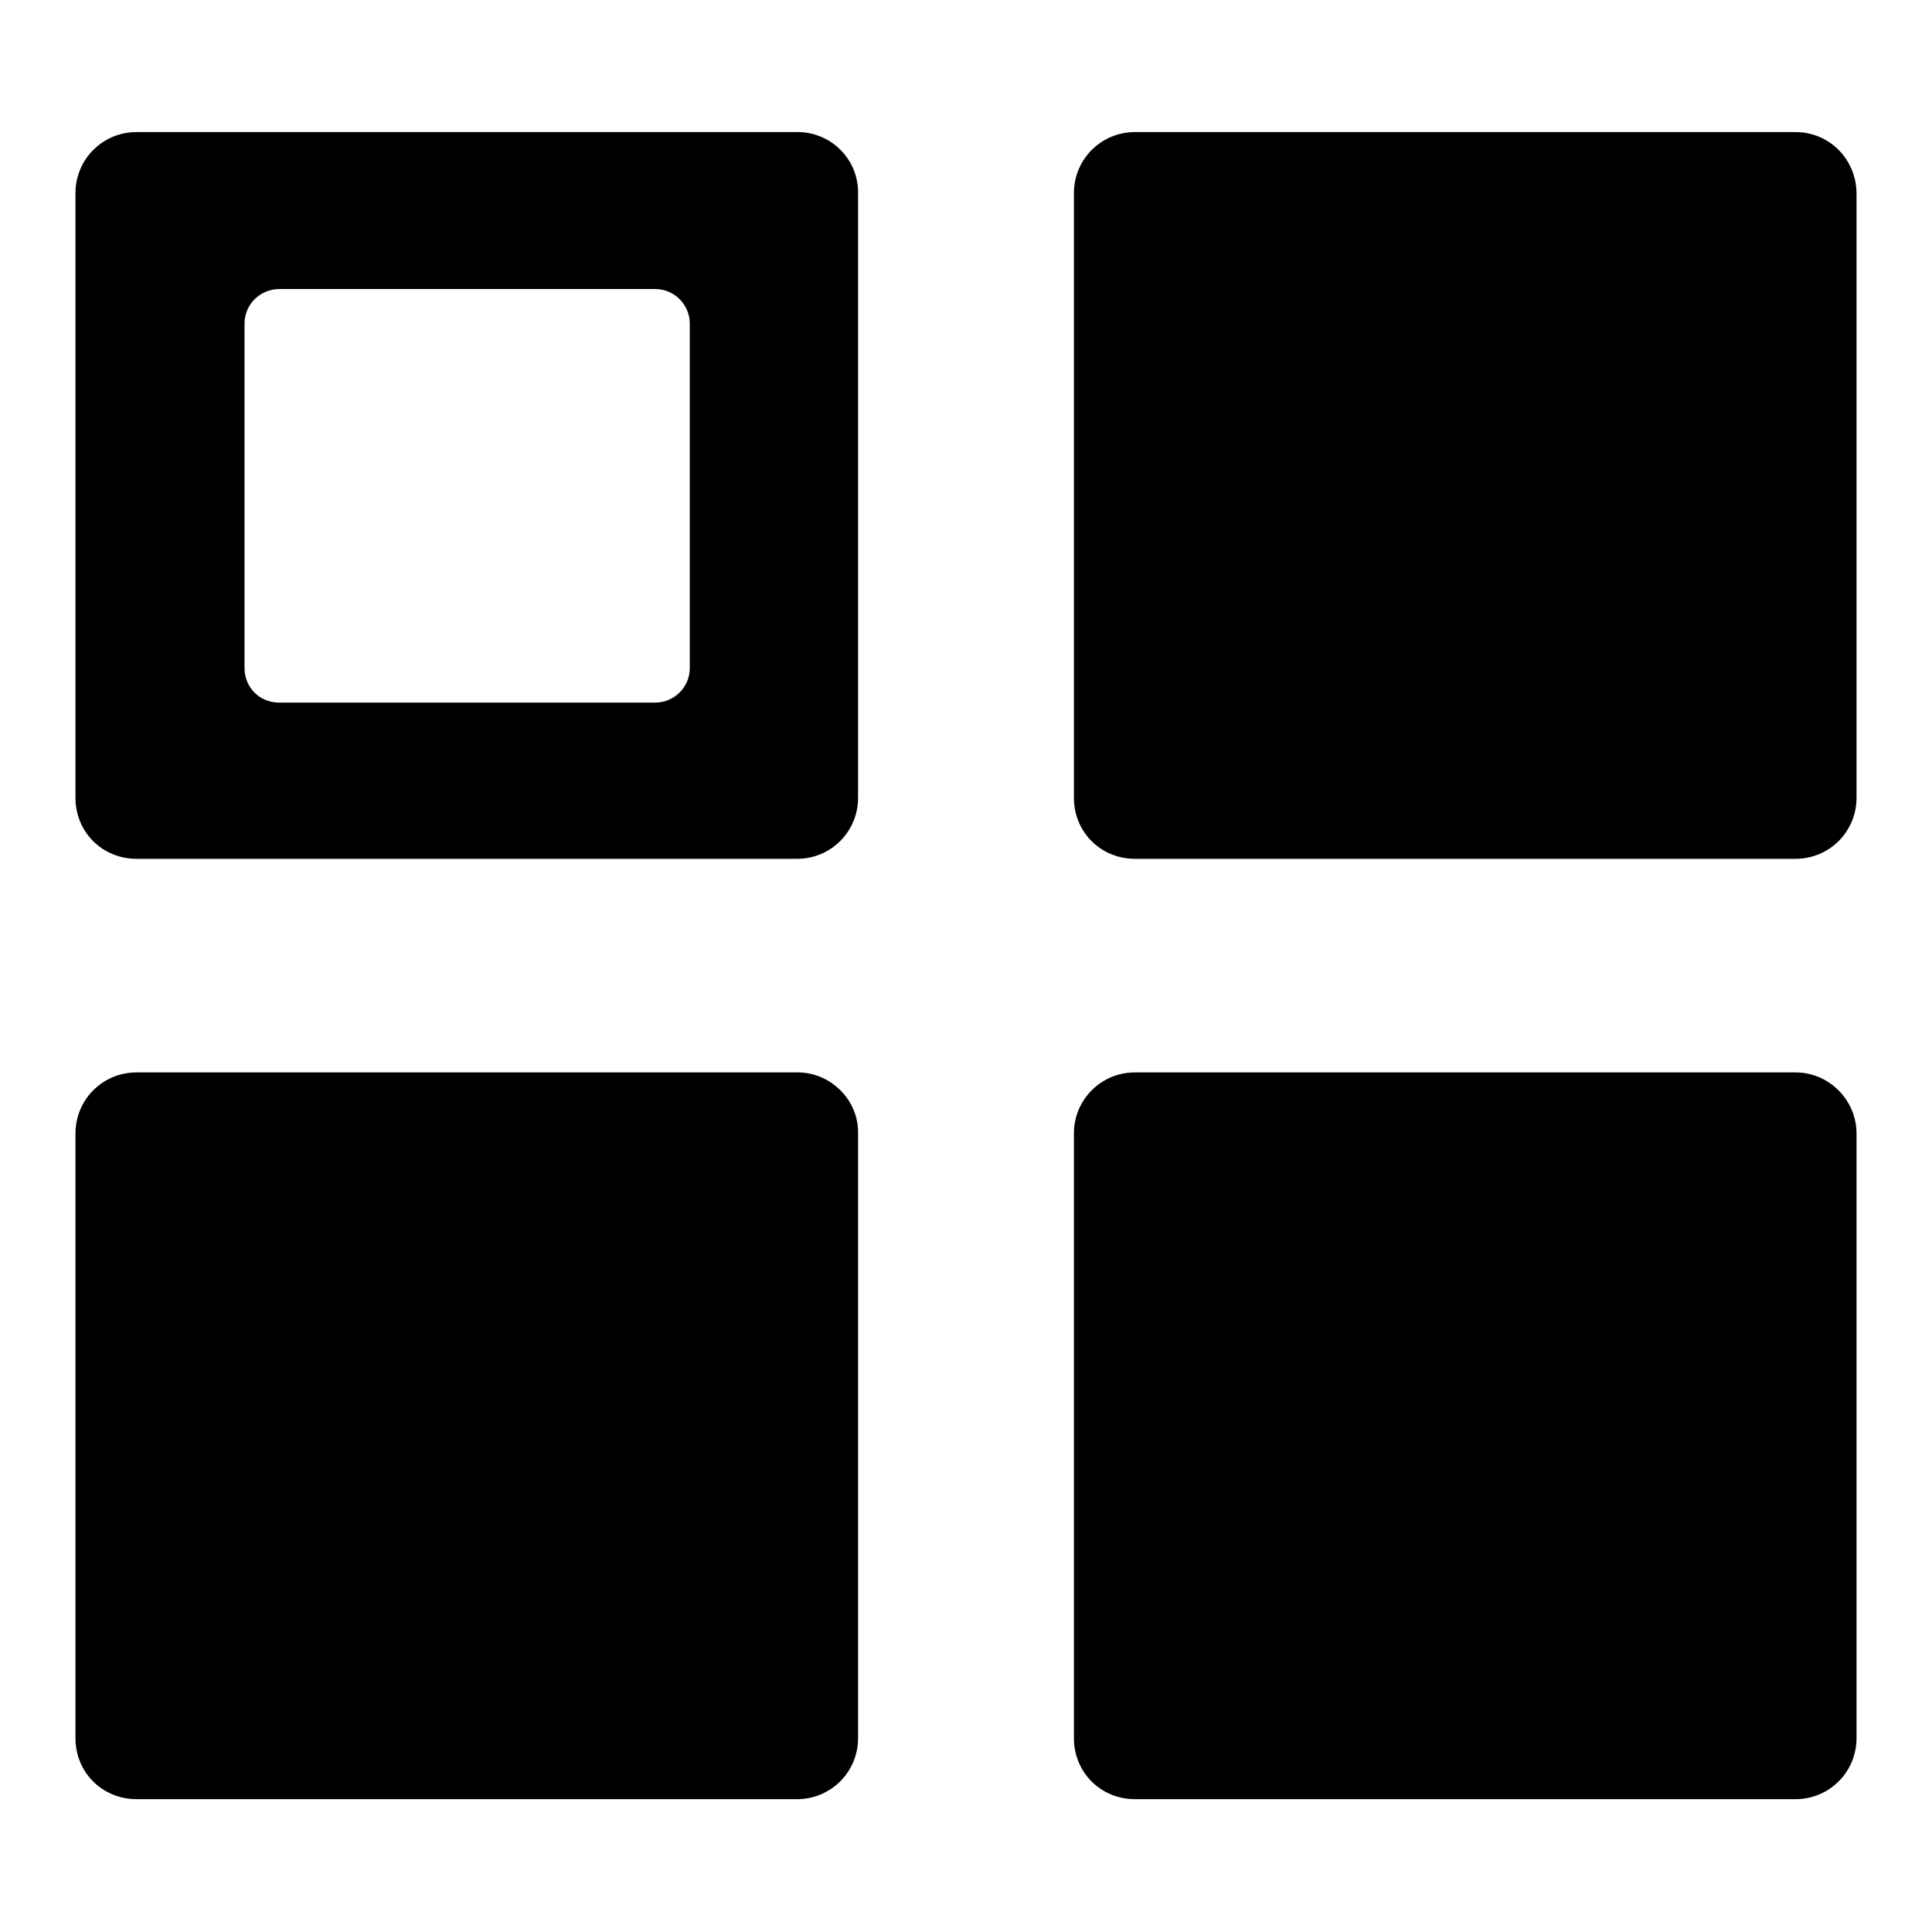
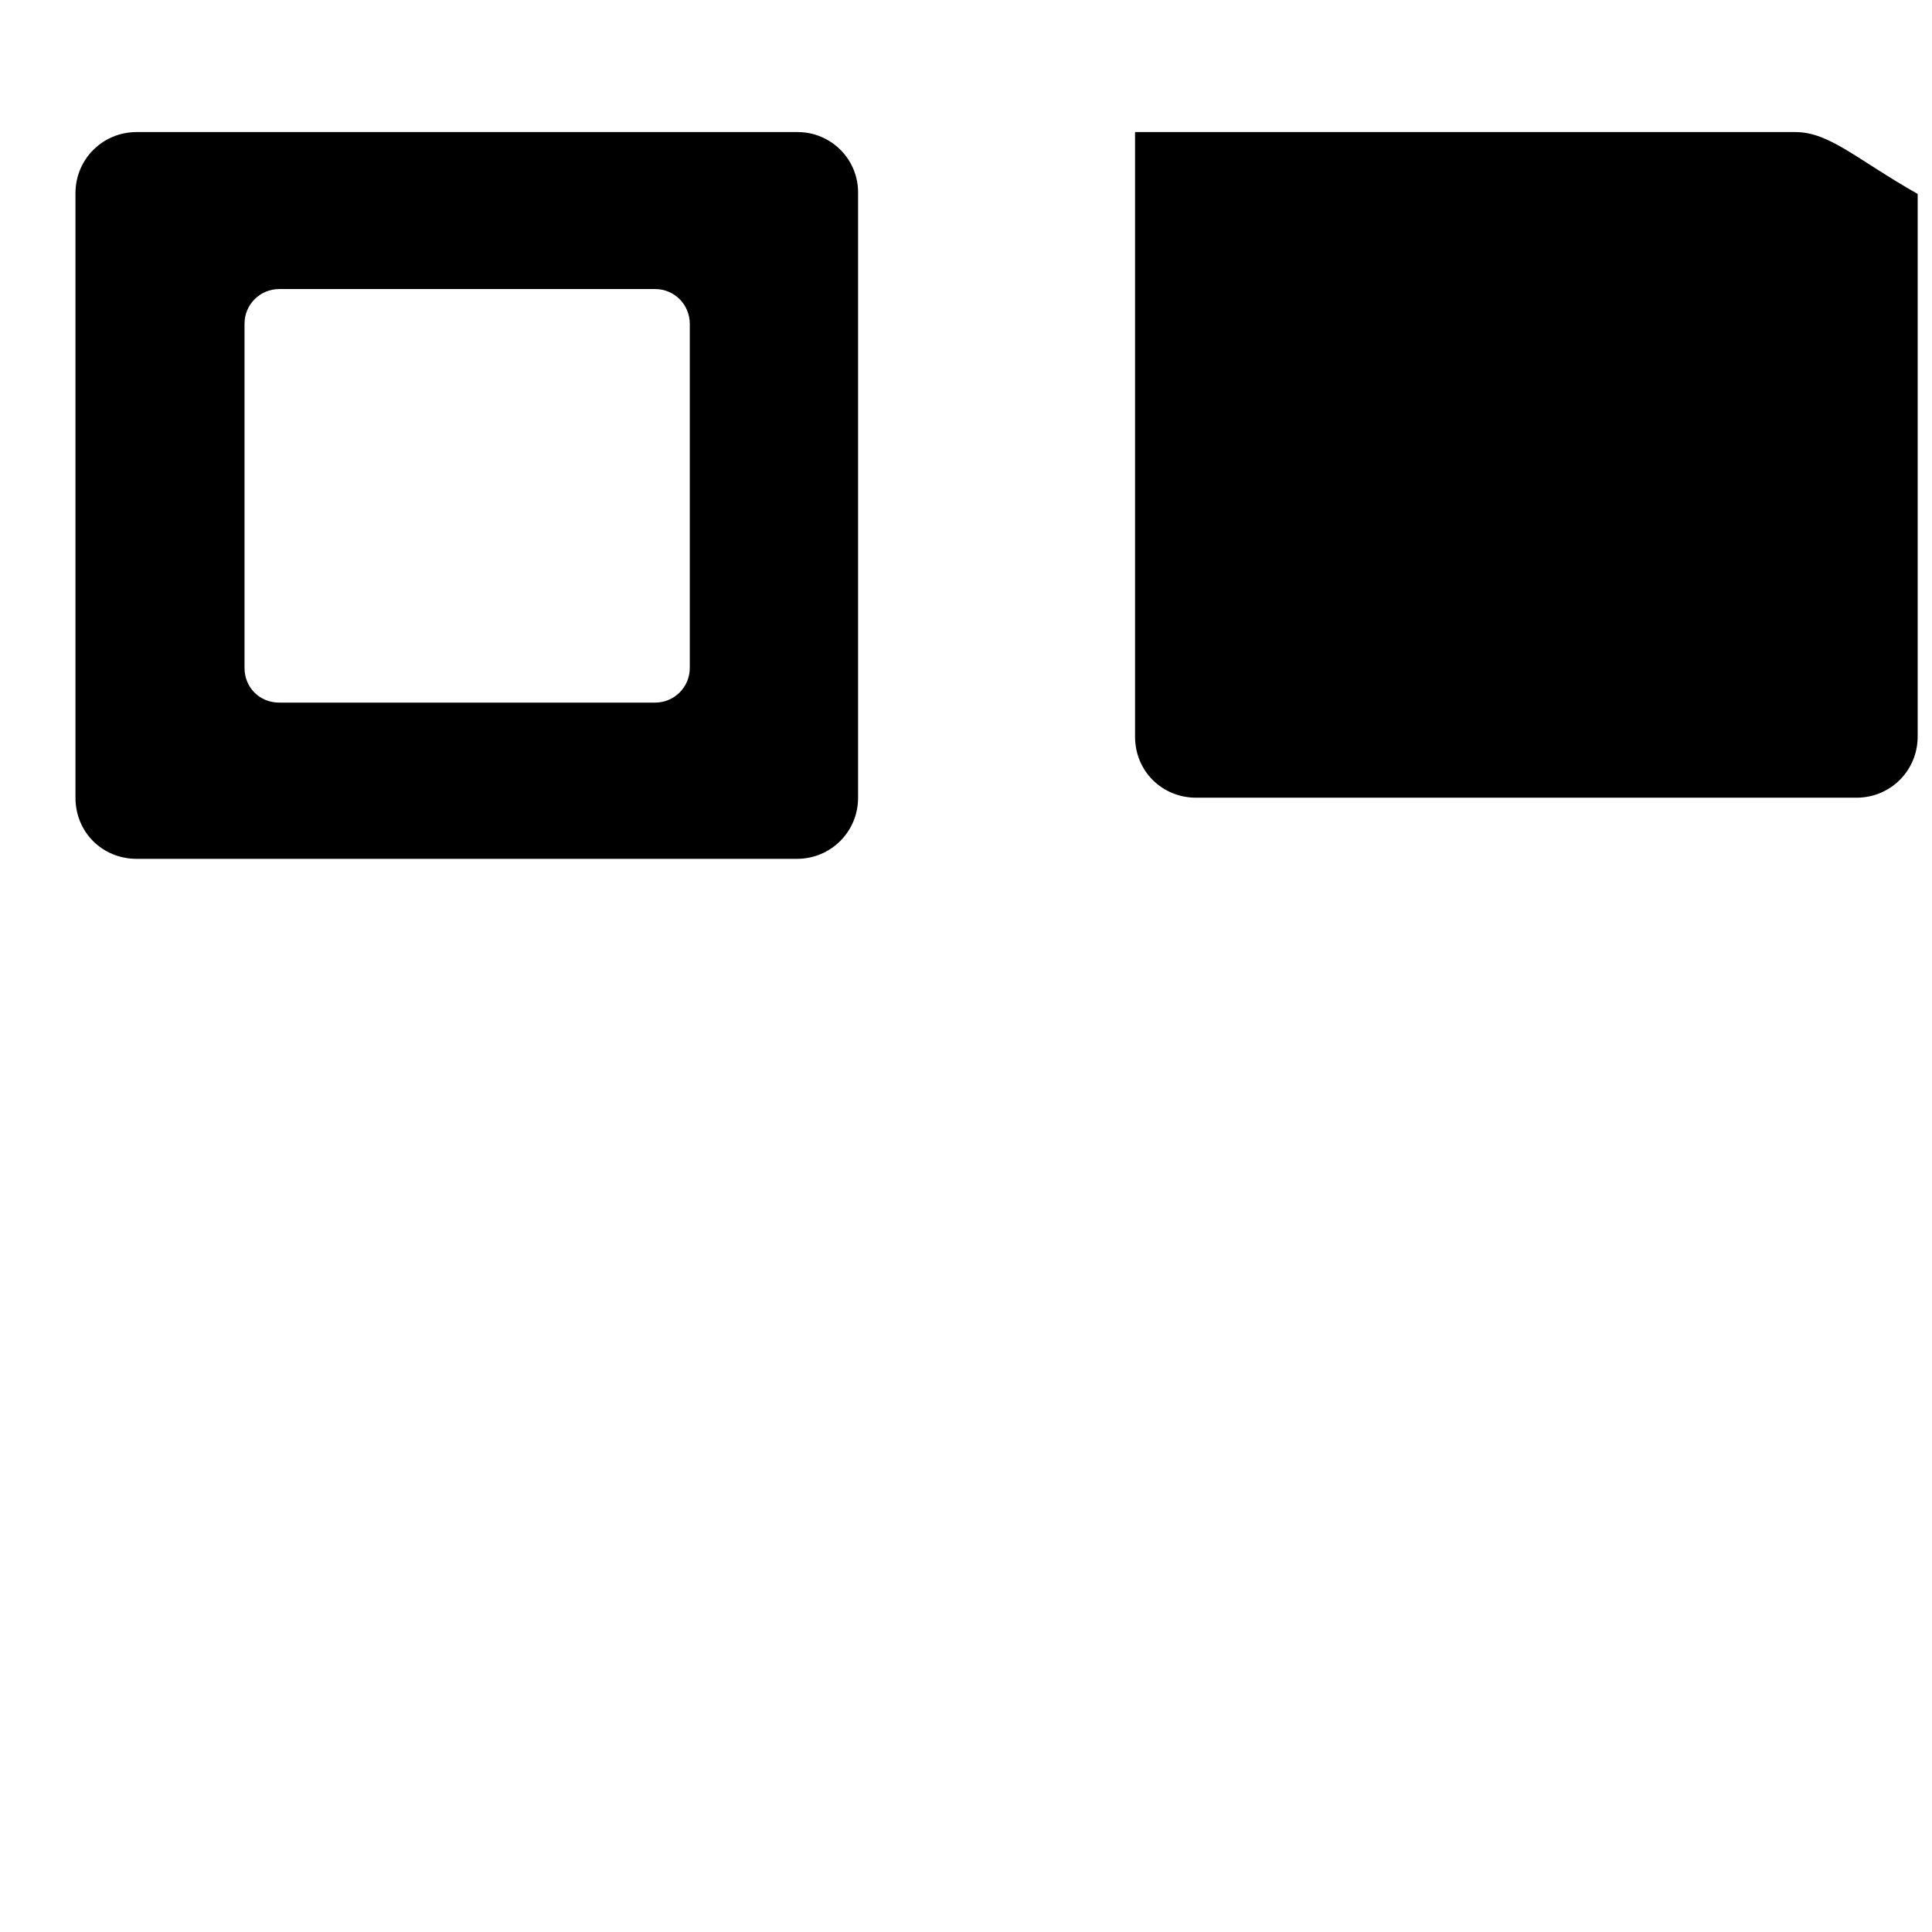
<svg xmlns="http://www.w3.org/2000/svg" version="1.1" x="0px" y="0px" viewBox="0 0 256 256" enable-background="new 0 0 256 256" xml:space="preserve">
  <g>
    <g>
-       <path fill="#000000" d="M105.7,142.1H18.1c-4.5,0-8.1,3.6-8.1,8.1v80.1c0,4.6,3.6,8.1,8.1,8.1h87.5c4.5,0,8.1-3.6,8.1-8.1v-80.1C113.8,145.8,110.1,142.1,105.7,142.1z" />
-       <path fill="#000000" d="M237.9,17.5h-87.5c-4.5,0-8.1,3.6-8.1,8.1v80.1c0,4.6,3.6,8.1,8.1,8.1h87.5c4.5,0,8.1-3.6,8.1-8.1V25.7C246,21.1,242.4,17.5,237.9,17.5z" />
-       <path fill="#000000" d="M237.9,142.1h-87.5c-4.5,0-8.1,3.6-8.1,8.1v80.1c0,4.6,3.6,8.1,8.1,8.1h87.5c4.5,0,8.1-3.6,8.1-8.1v-80.1C246,145.8,242.4,142.1,237.9,142.1z" />
+       <path fill="#000000" d="M237.9,17.5h-87.5v80.1c0,4.6,3.6,8.1,8.1,8.1h87.5c4.5,0,8.1-3.6,8.1-8.1V25.7C246,21.1,242.4,17.5,237.9,17.5z" />
      <path fill="#000000" d="M105.7,17.5H18.1c-4.5,0-8.1,3.6-8.1,8.1v80.1c0,4.6,3.6,8.1,8.1,8.1h87.5c4.5,0,8.1-3.6,8.1-8.1V25.7C113.8,21.1,110.1,17.5,105.7,17.5z M91.4,88.5c0,2.6-2.1,4.6-4.6,4.6H37c-2.6,0-4.6-2-4.6-4.6V42.9c0-2.6,2.1-4.6,4.6-4.6h49.8c2.6,0,4.6,2.1,4.6,4.6V88.5z" />
    </g>
  </g>
</svg>